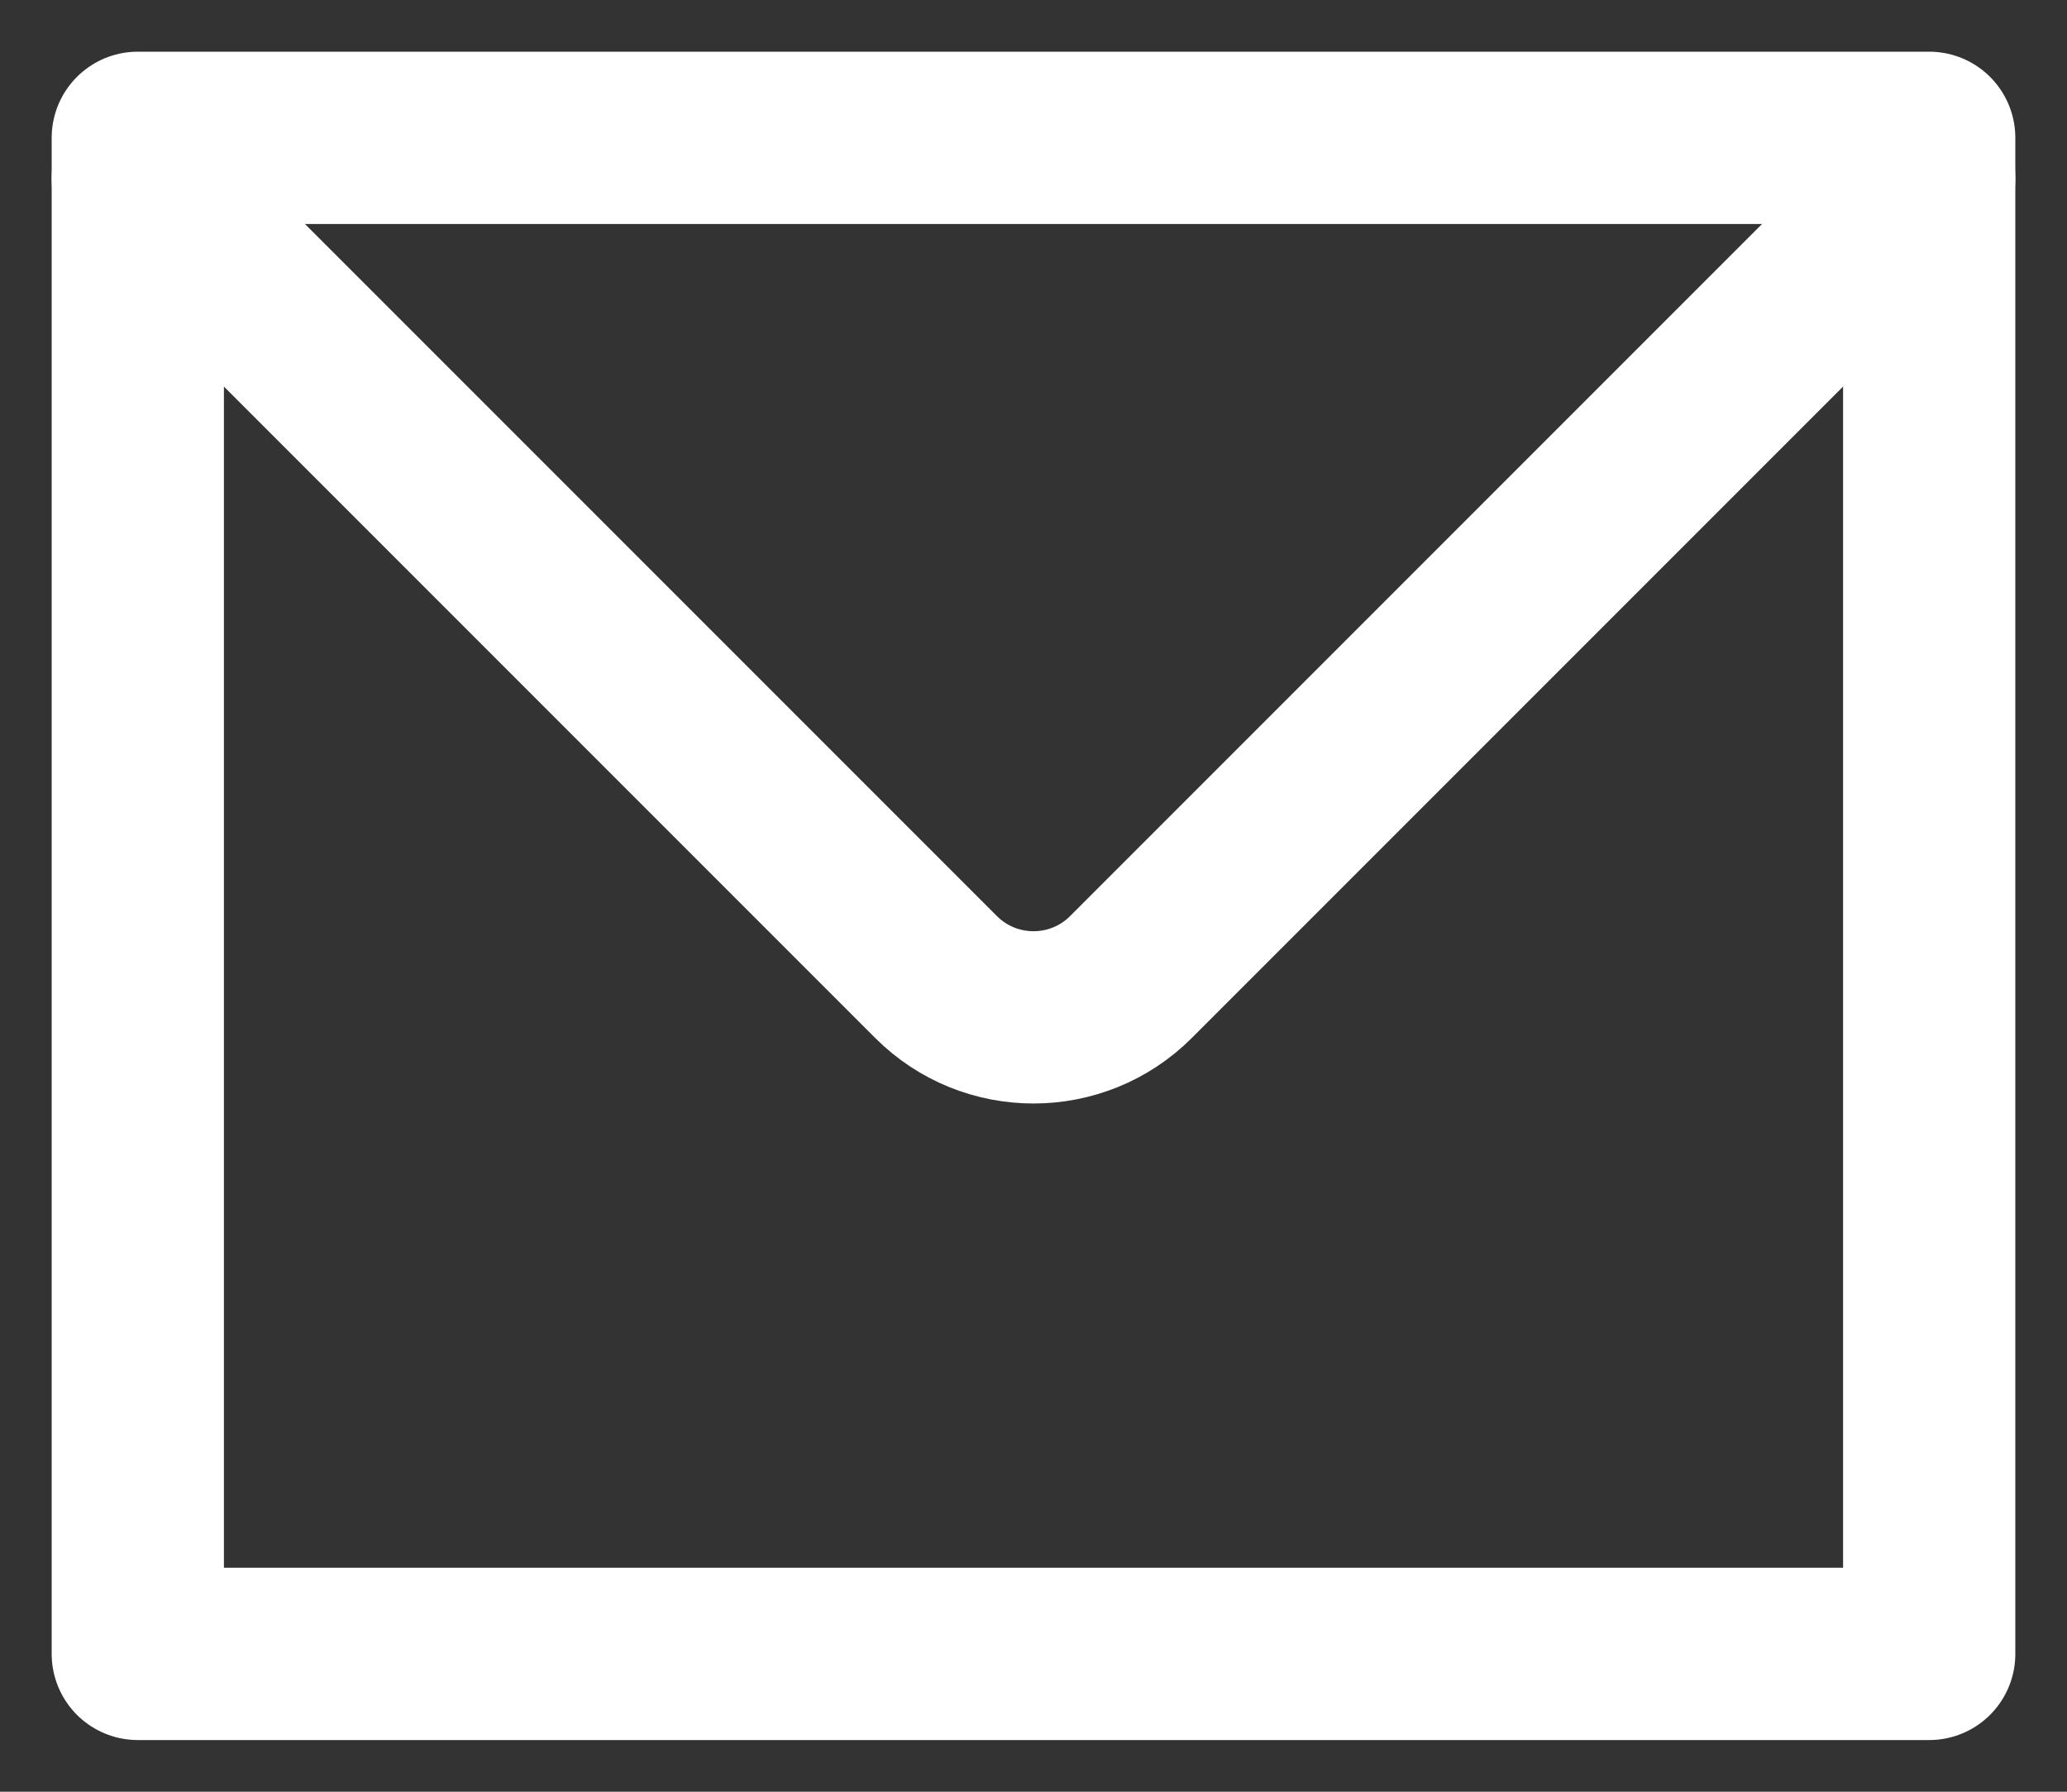
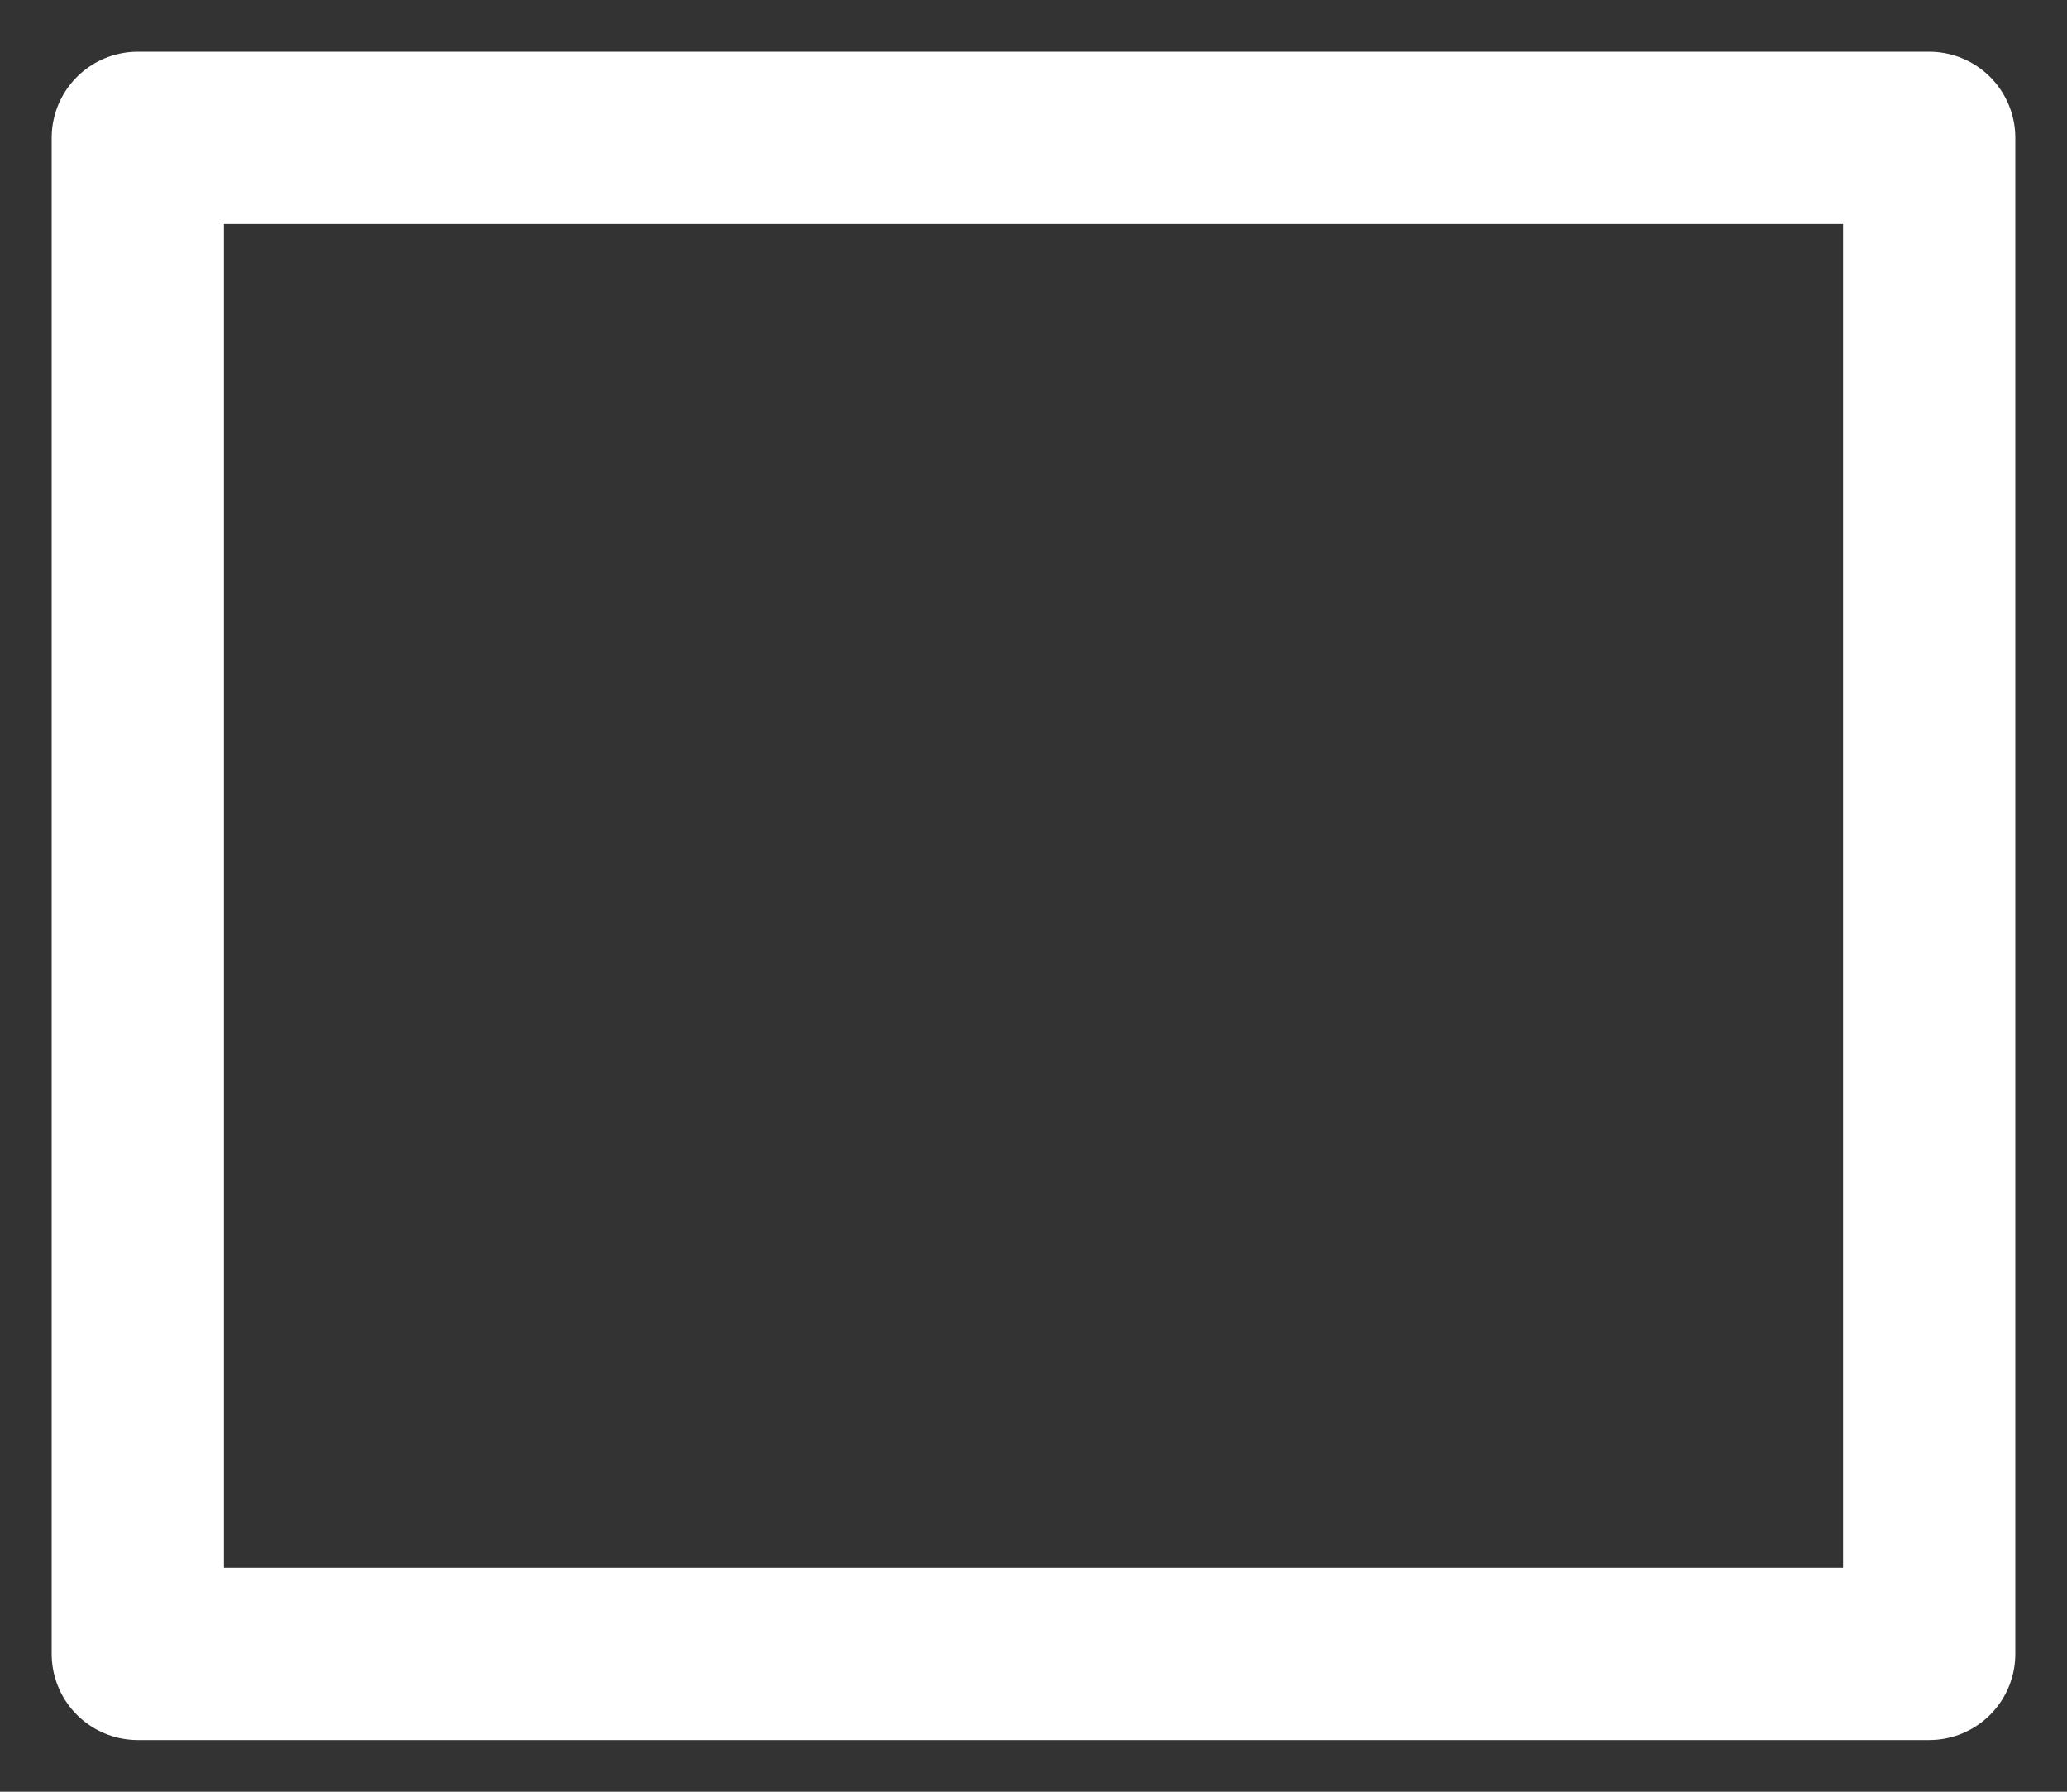
<svg xmlns="http://www.w3.org/2000/svg" width="15" height="13" viewBox="0 0 15 13" fill="none">
  <rect x="0" y="0" width="15" height="13" fill="#333333" stroke="none" />
  <g opacity="1">
    <path d="M14 1H1V12H14V1Z" stroke="white" stroke-width="1.25" stroke-linecap="round" stroke-linejoin="round" />
-     <path d="M14 1.296L8.207 7.089C7.817 7.479 7.183 7.479 6.793 7.089L1 1.296" stroke="white" stroke-width="1.25" stroke-linecap="round" stroke-linejoin="round" />
  </g>
</svg>